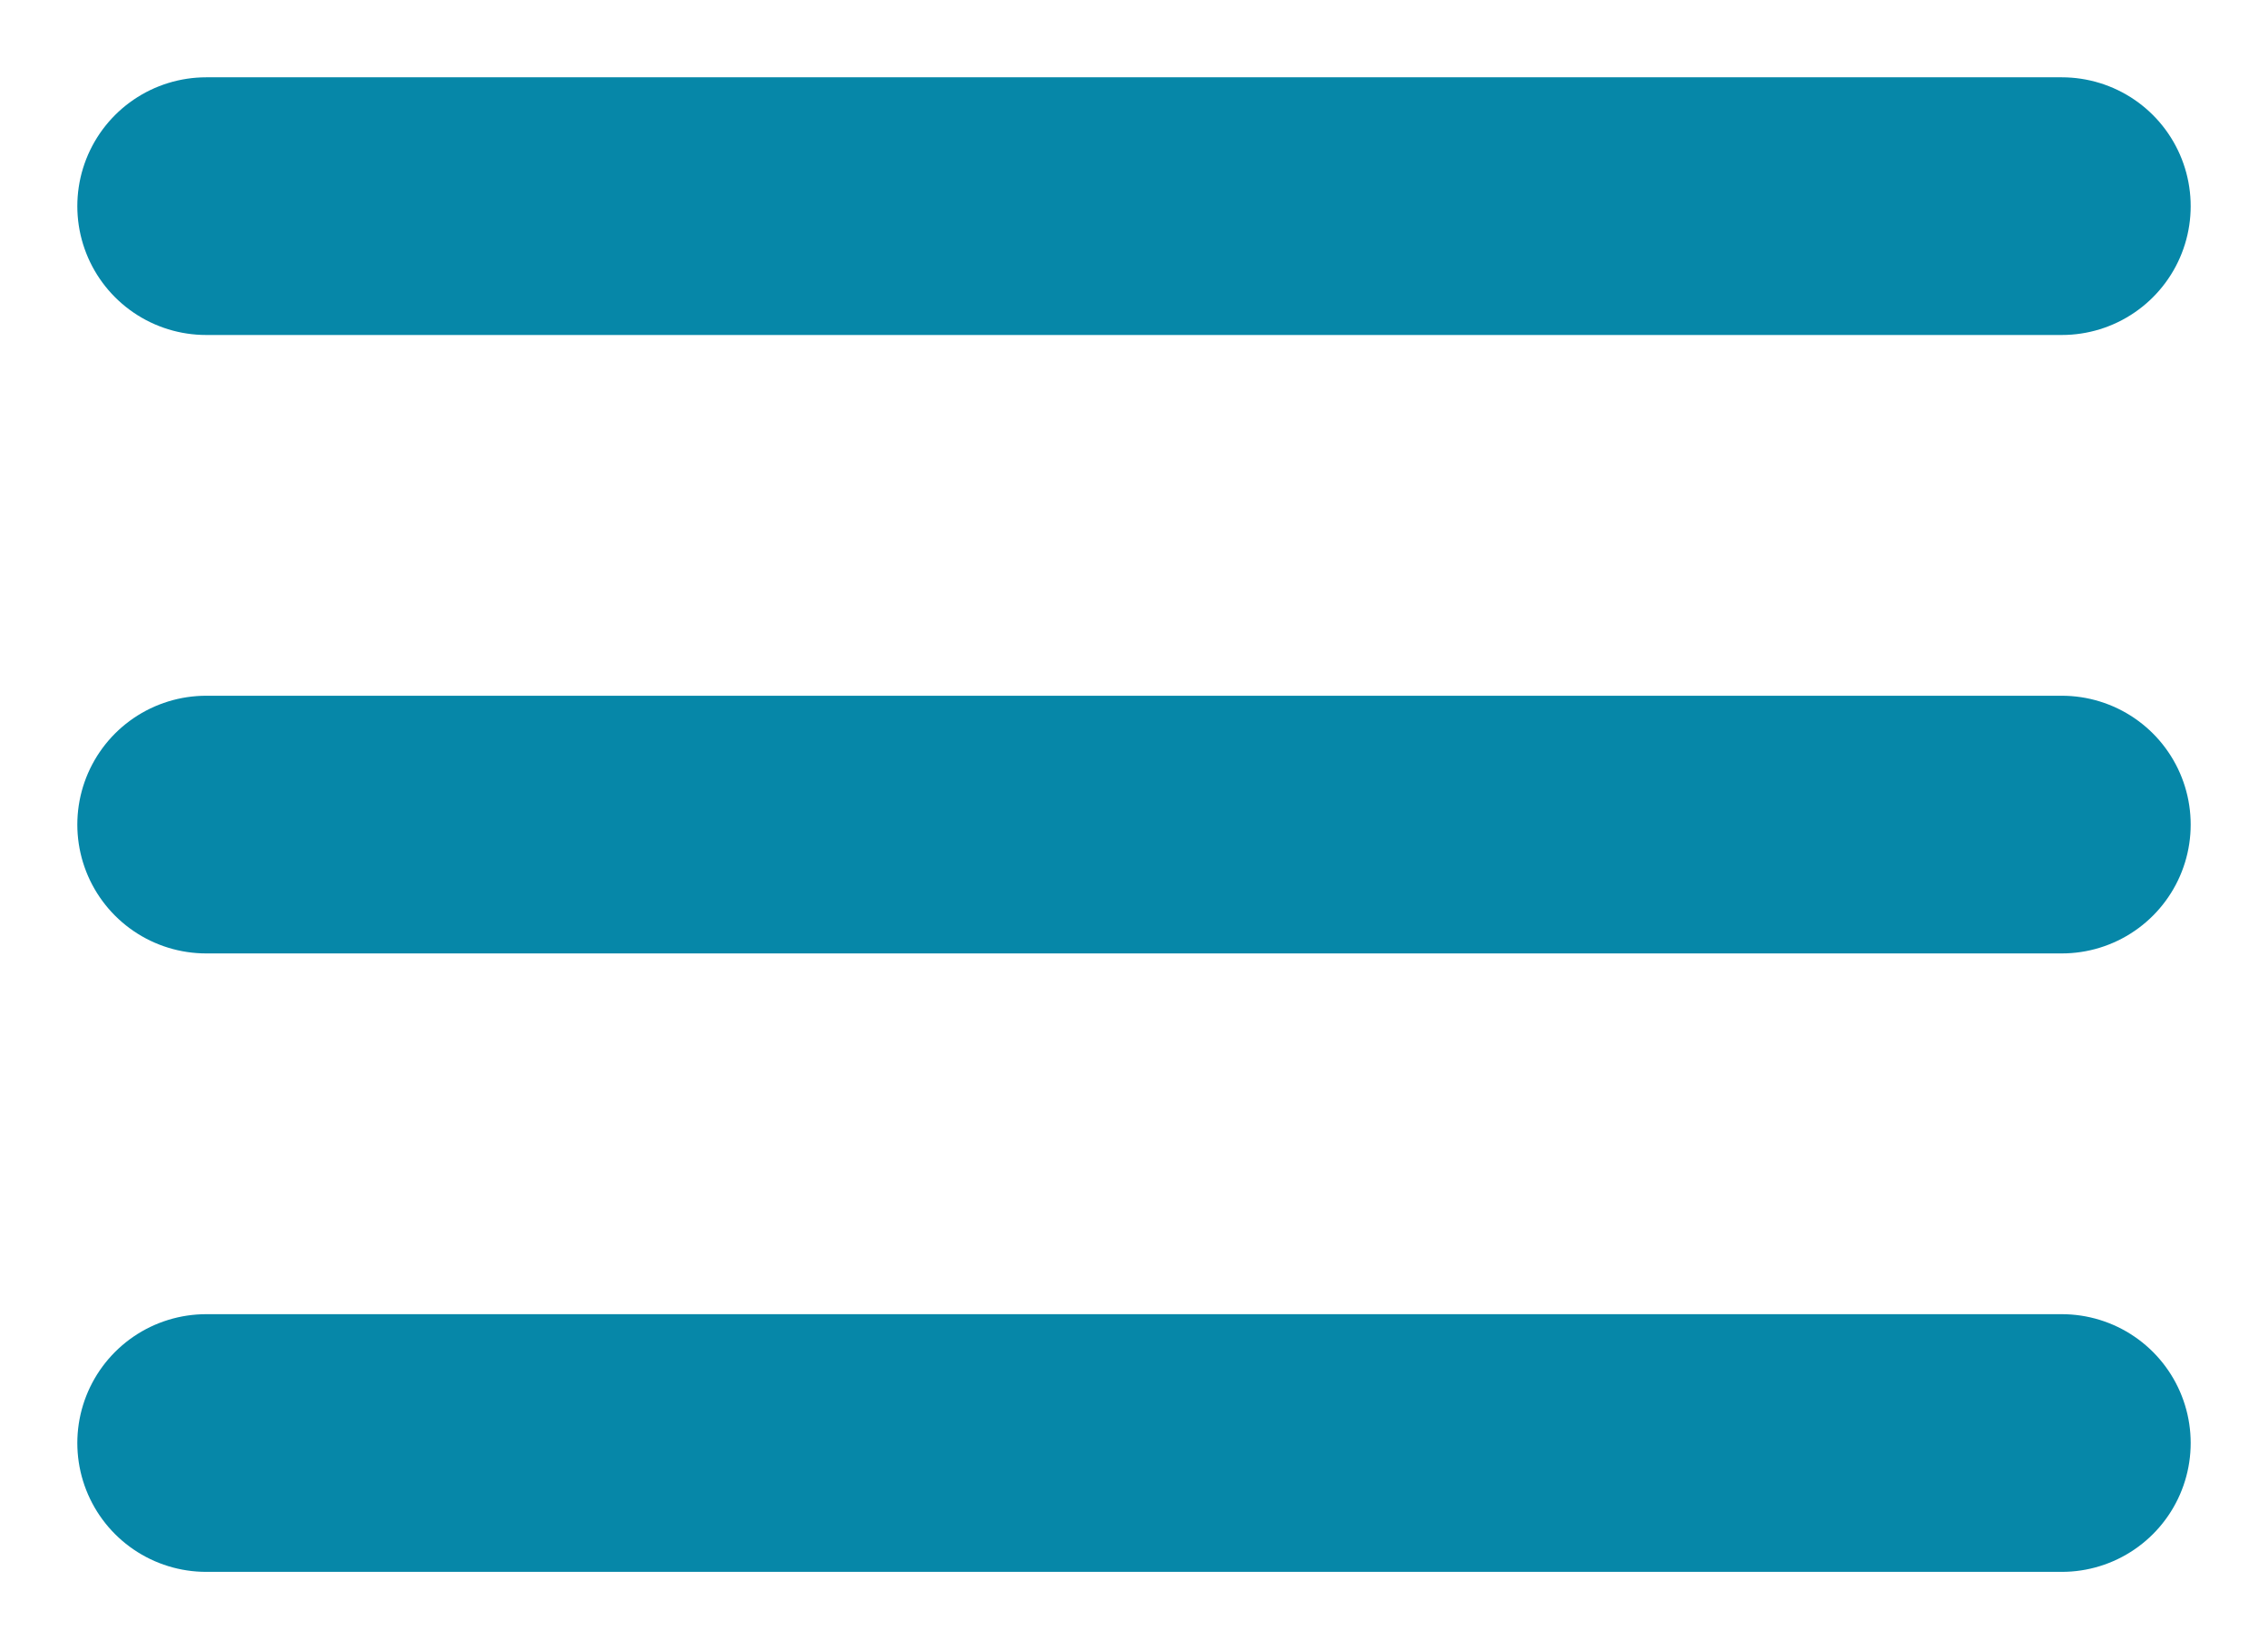
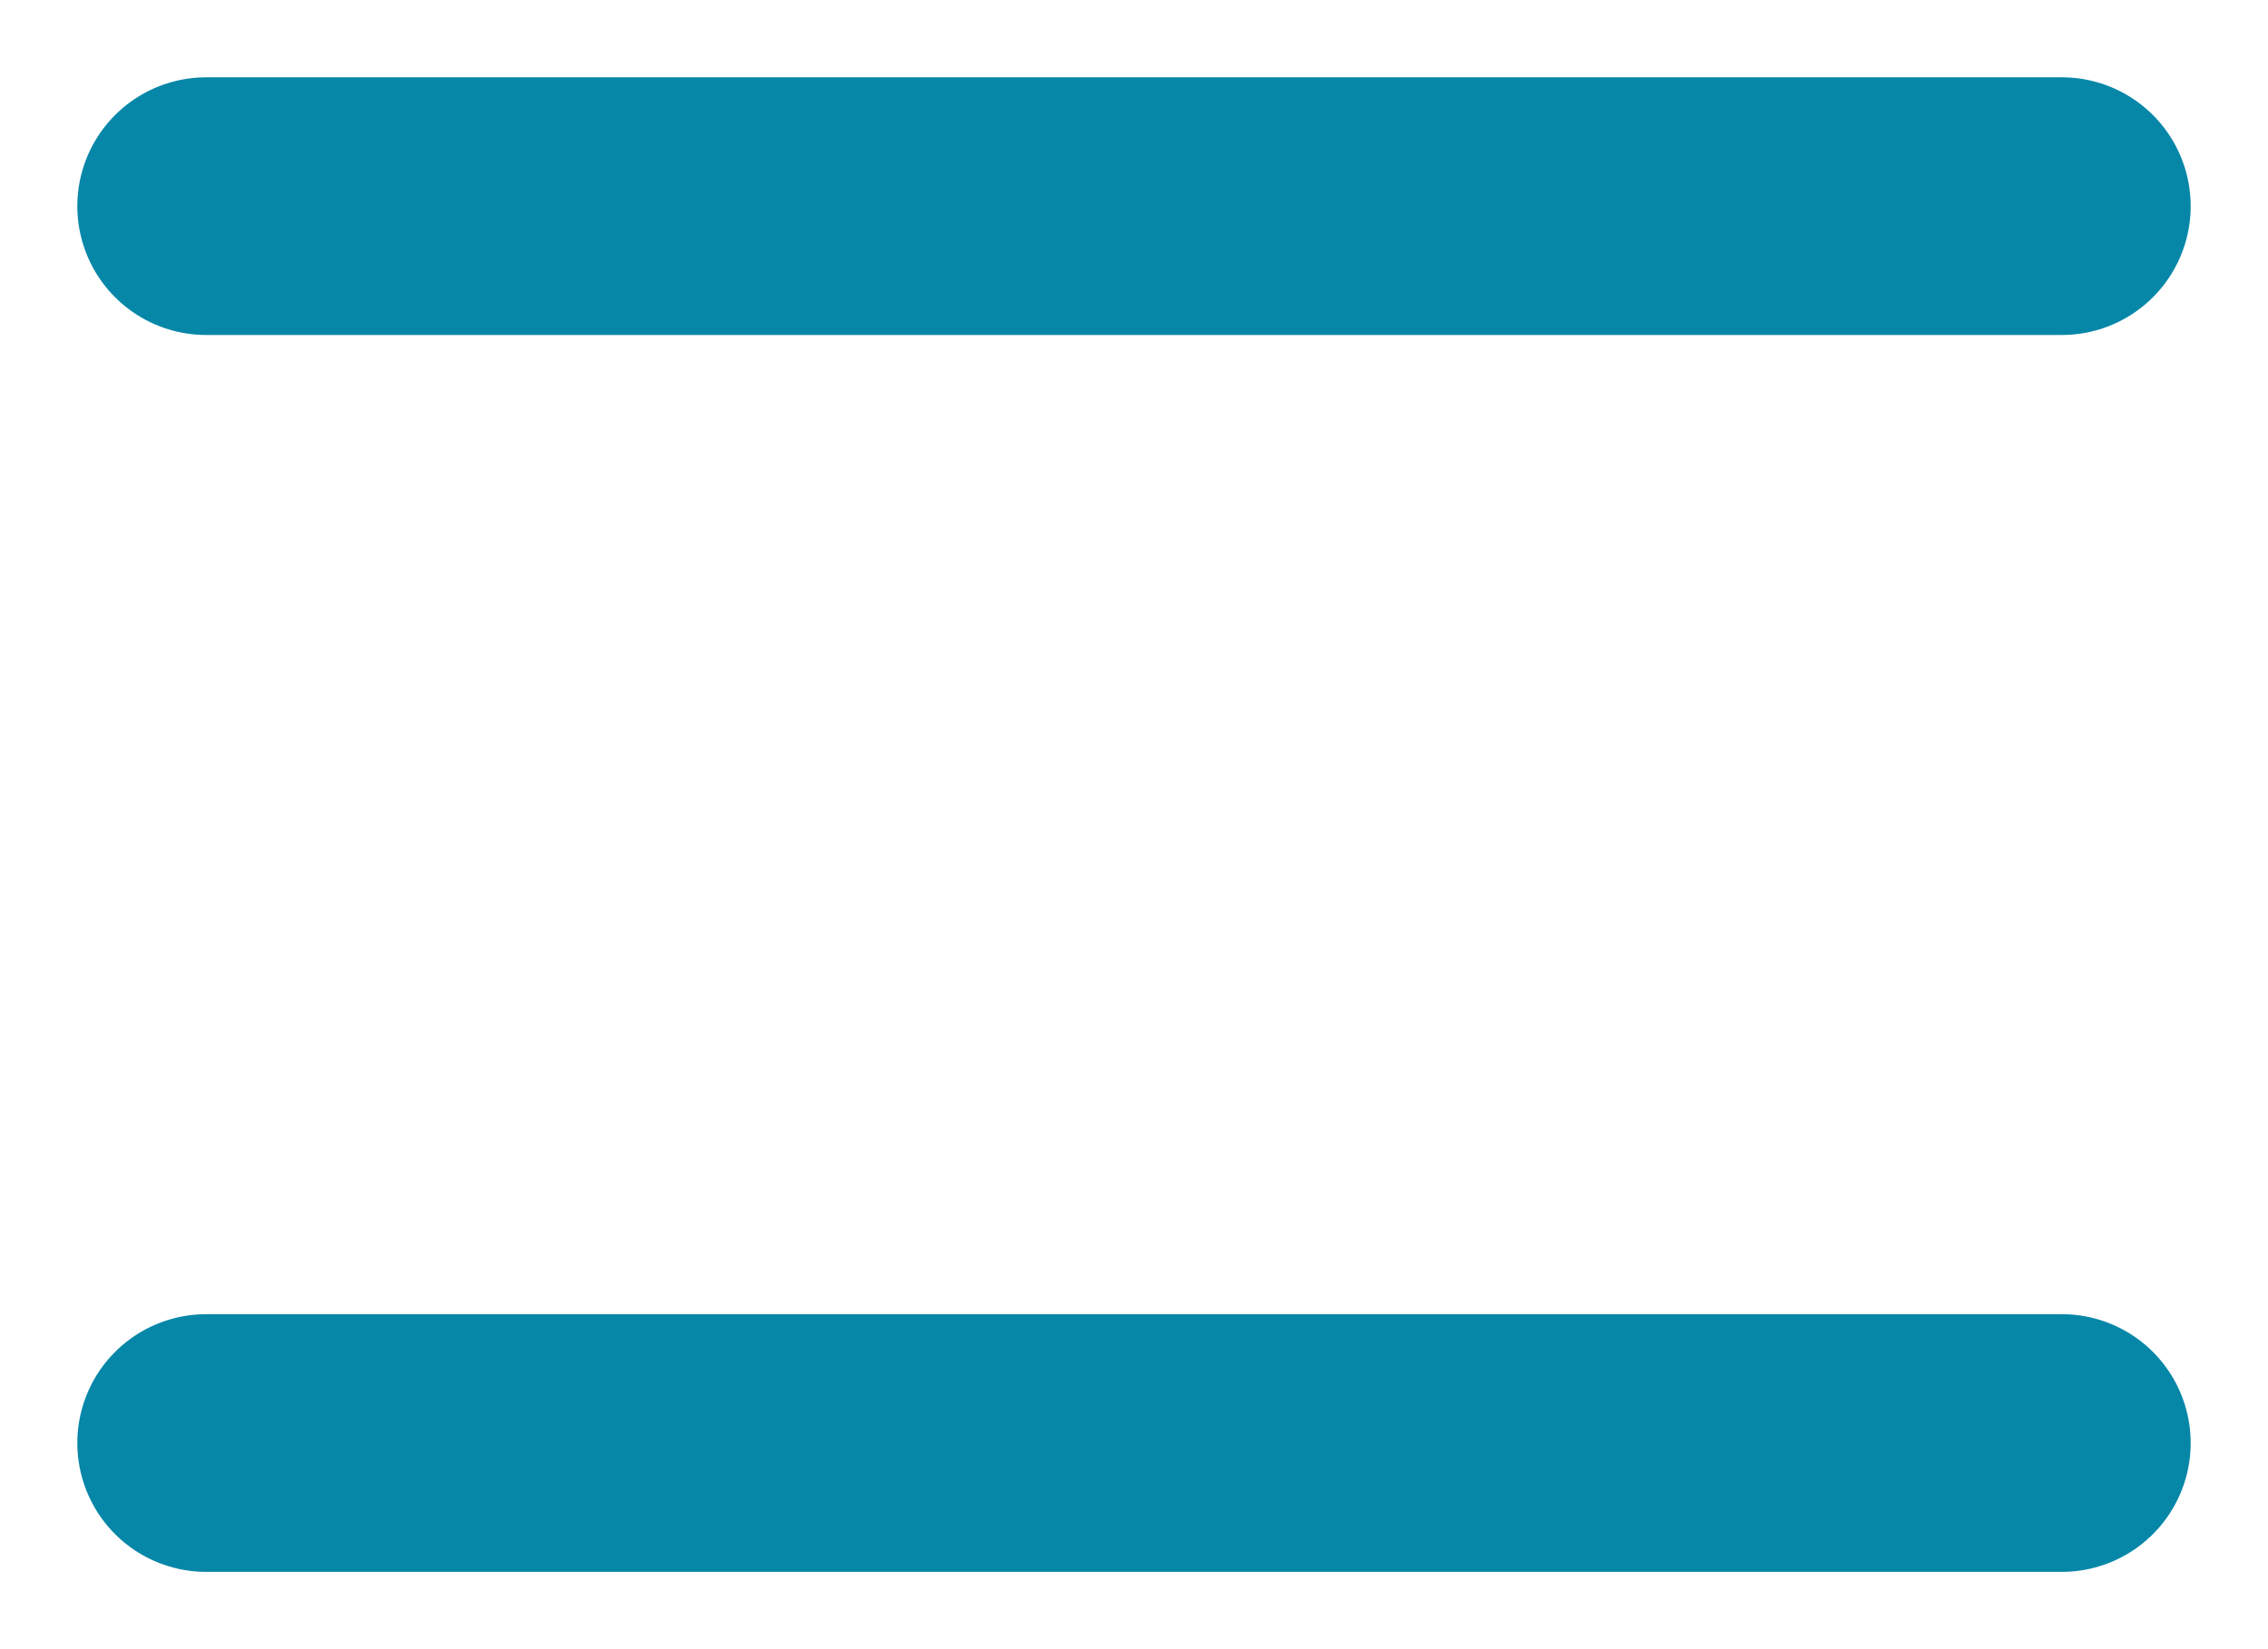
<svg xmlns="http://www.w3.org/2000/svg" width="22" height="16" viewBox="0 0 22 16" fill="none">
-   <path d="M2 2H20M2 8H20M2 14H20" stroke="#0687A8" stroke-width="2.5" stroke-linecap="round" stroke-linejoin="round" />
+   <path d="M2 2H20M2 8M2 14H20" stroke="#0687A8" stroke-width="2.5" stroke-linecap="round" stroke-linejoin="round" />
</svg>